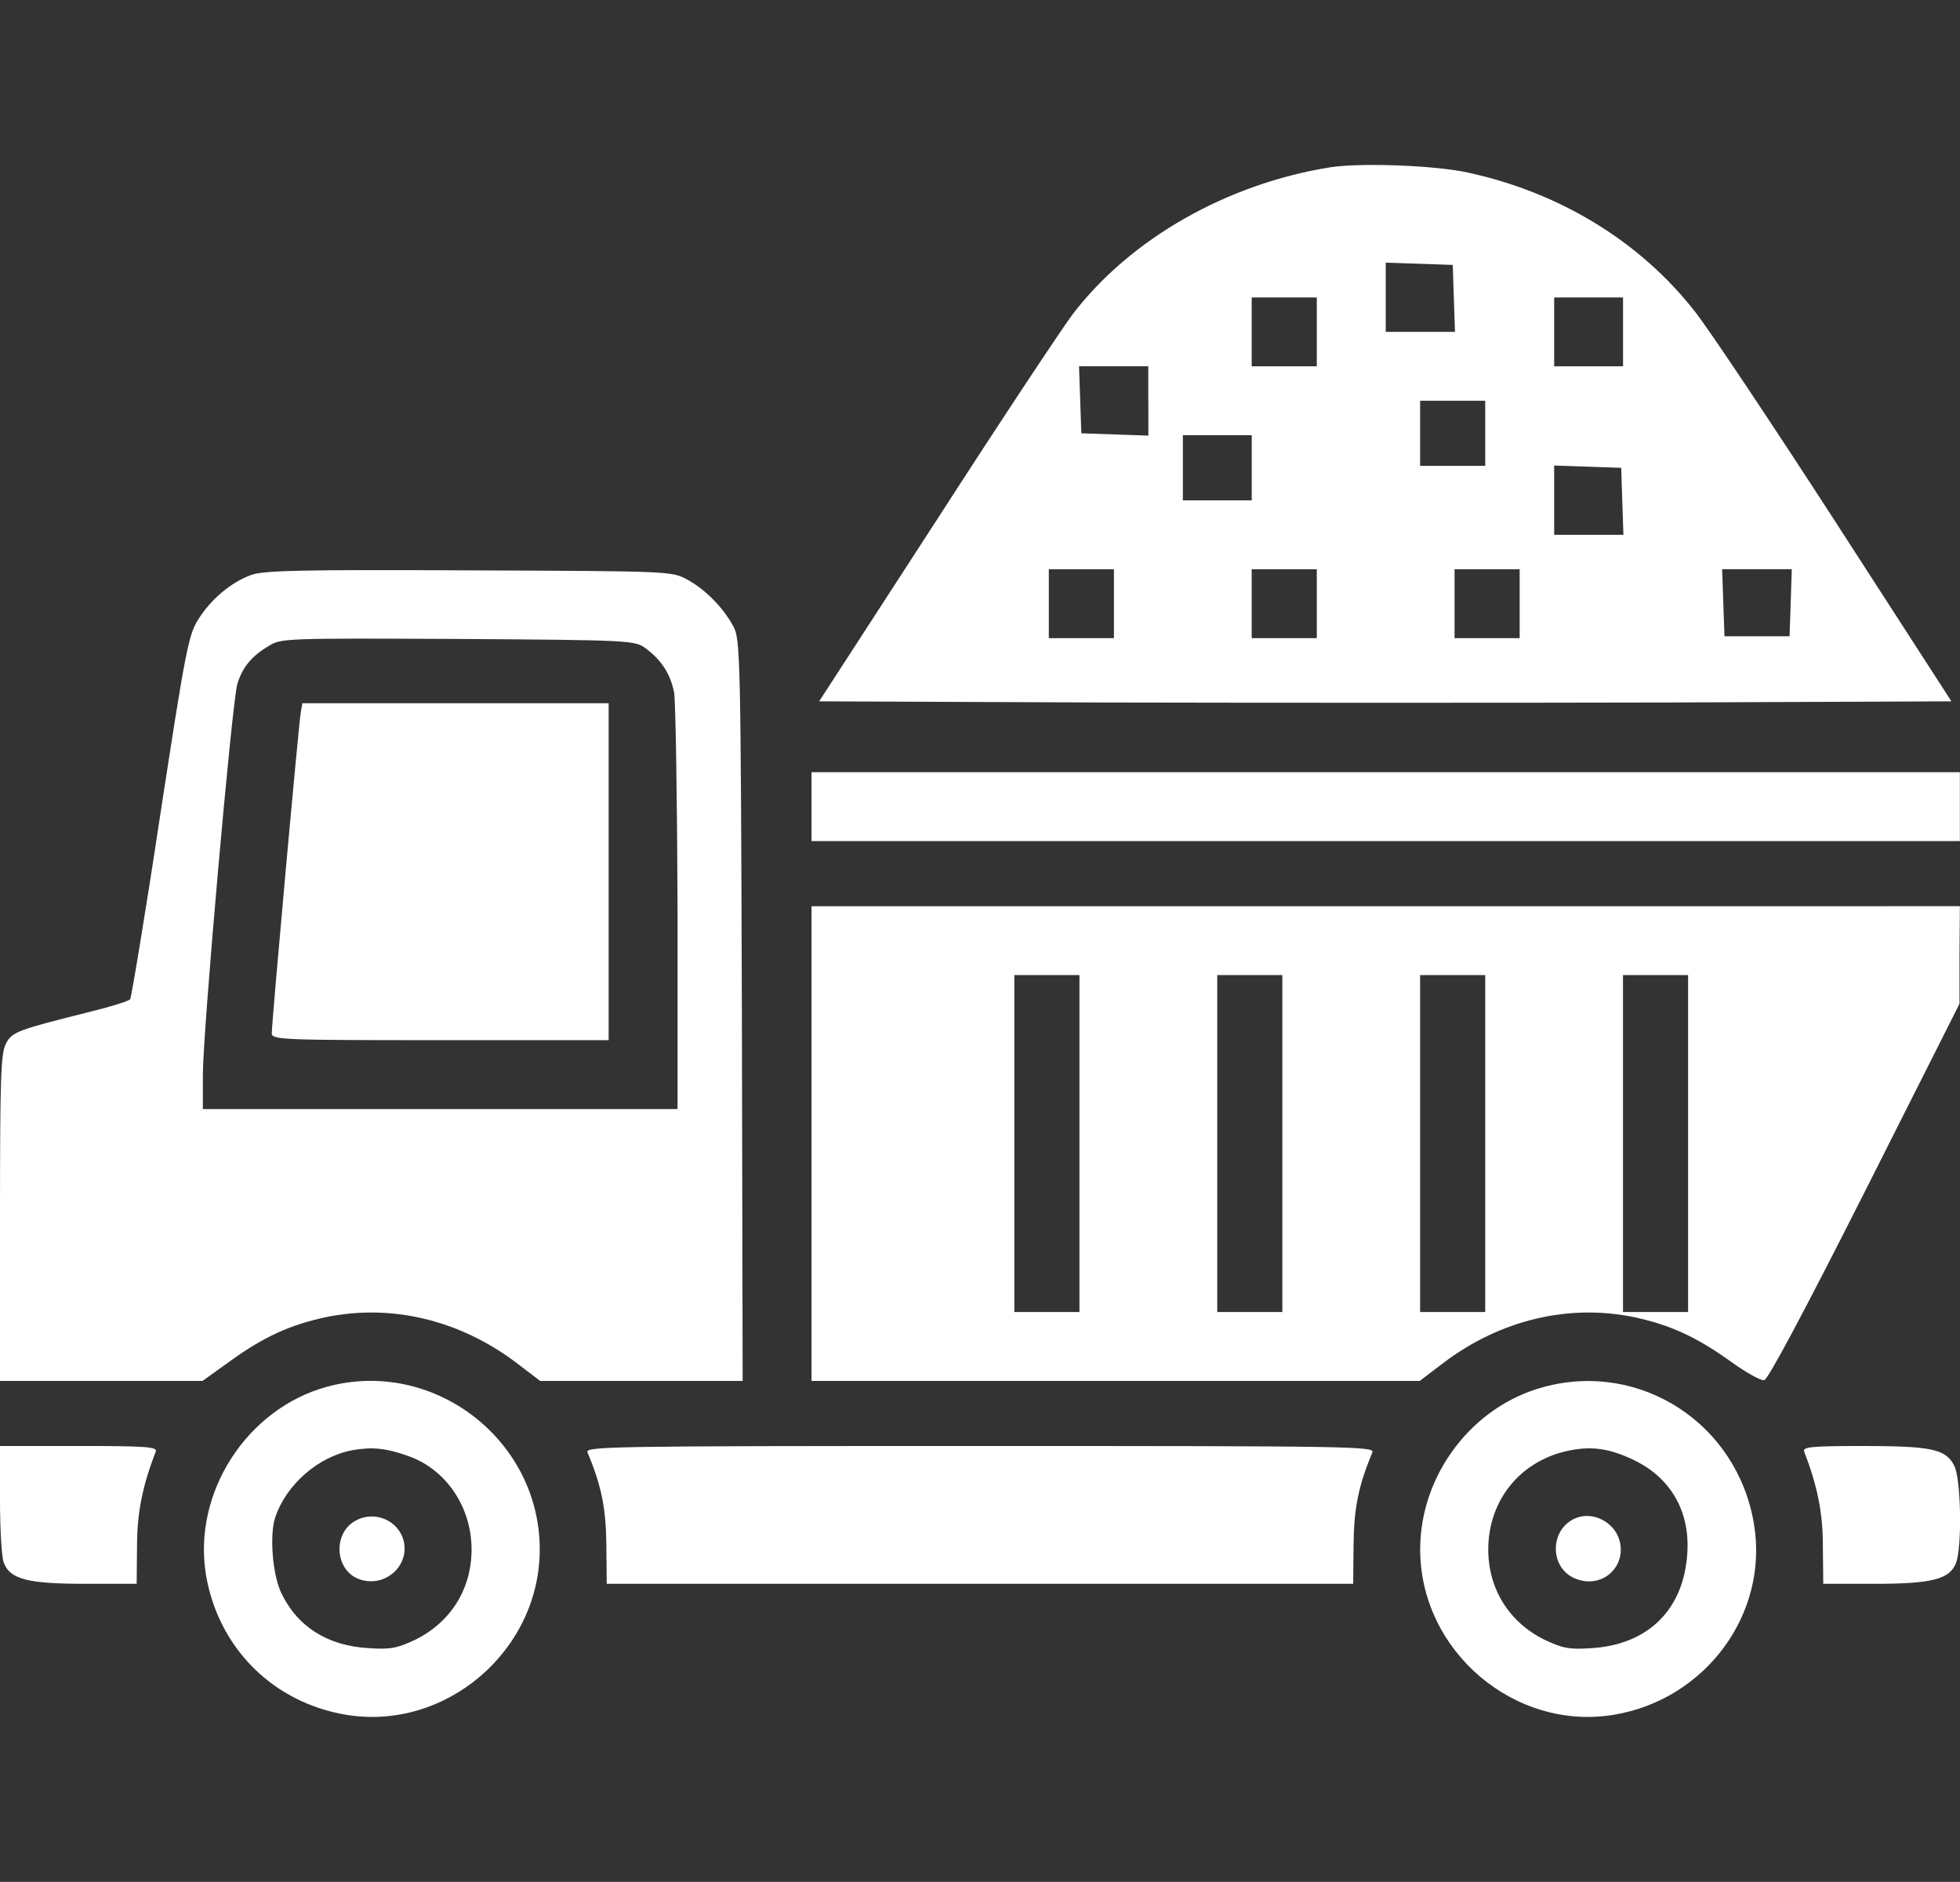
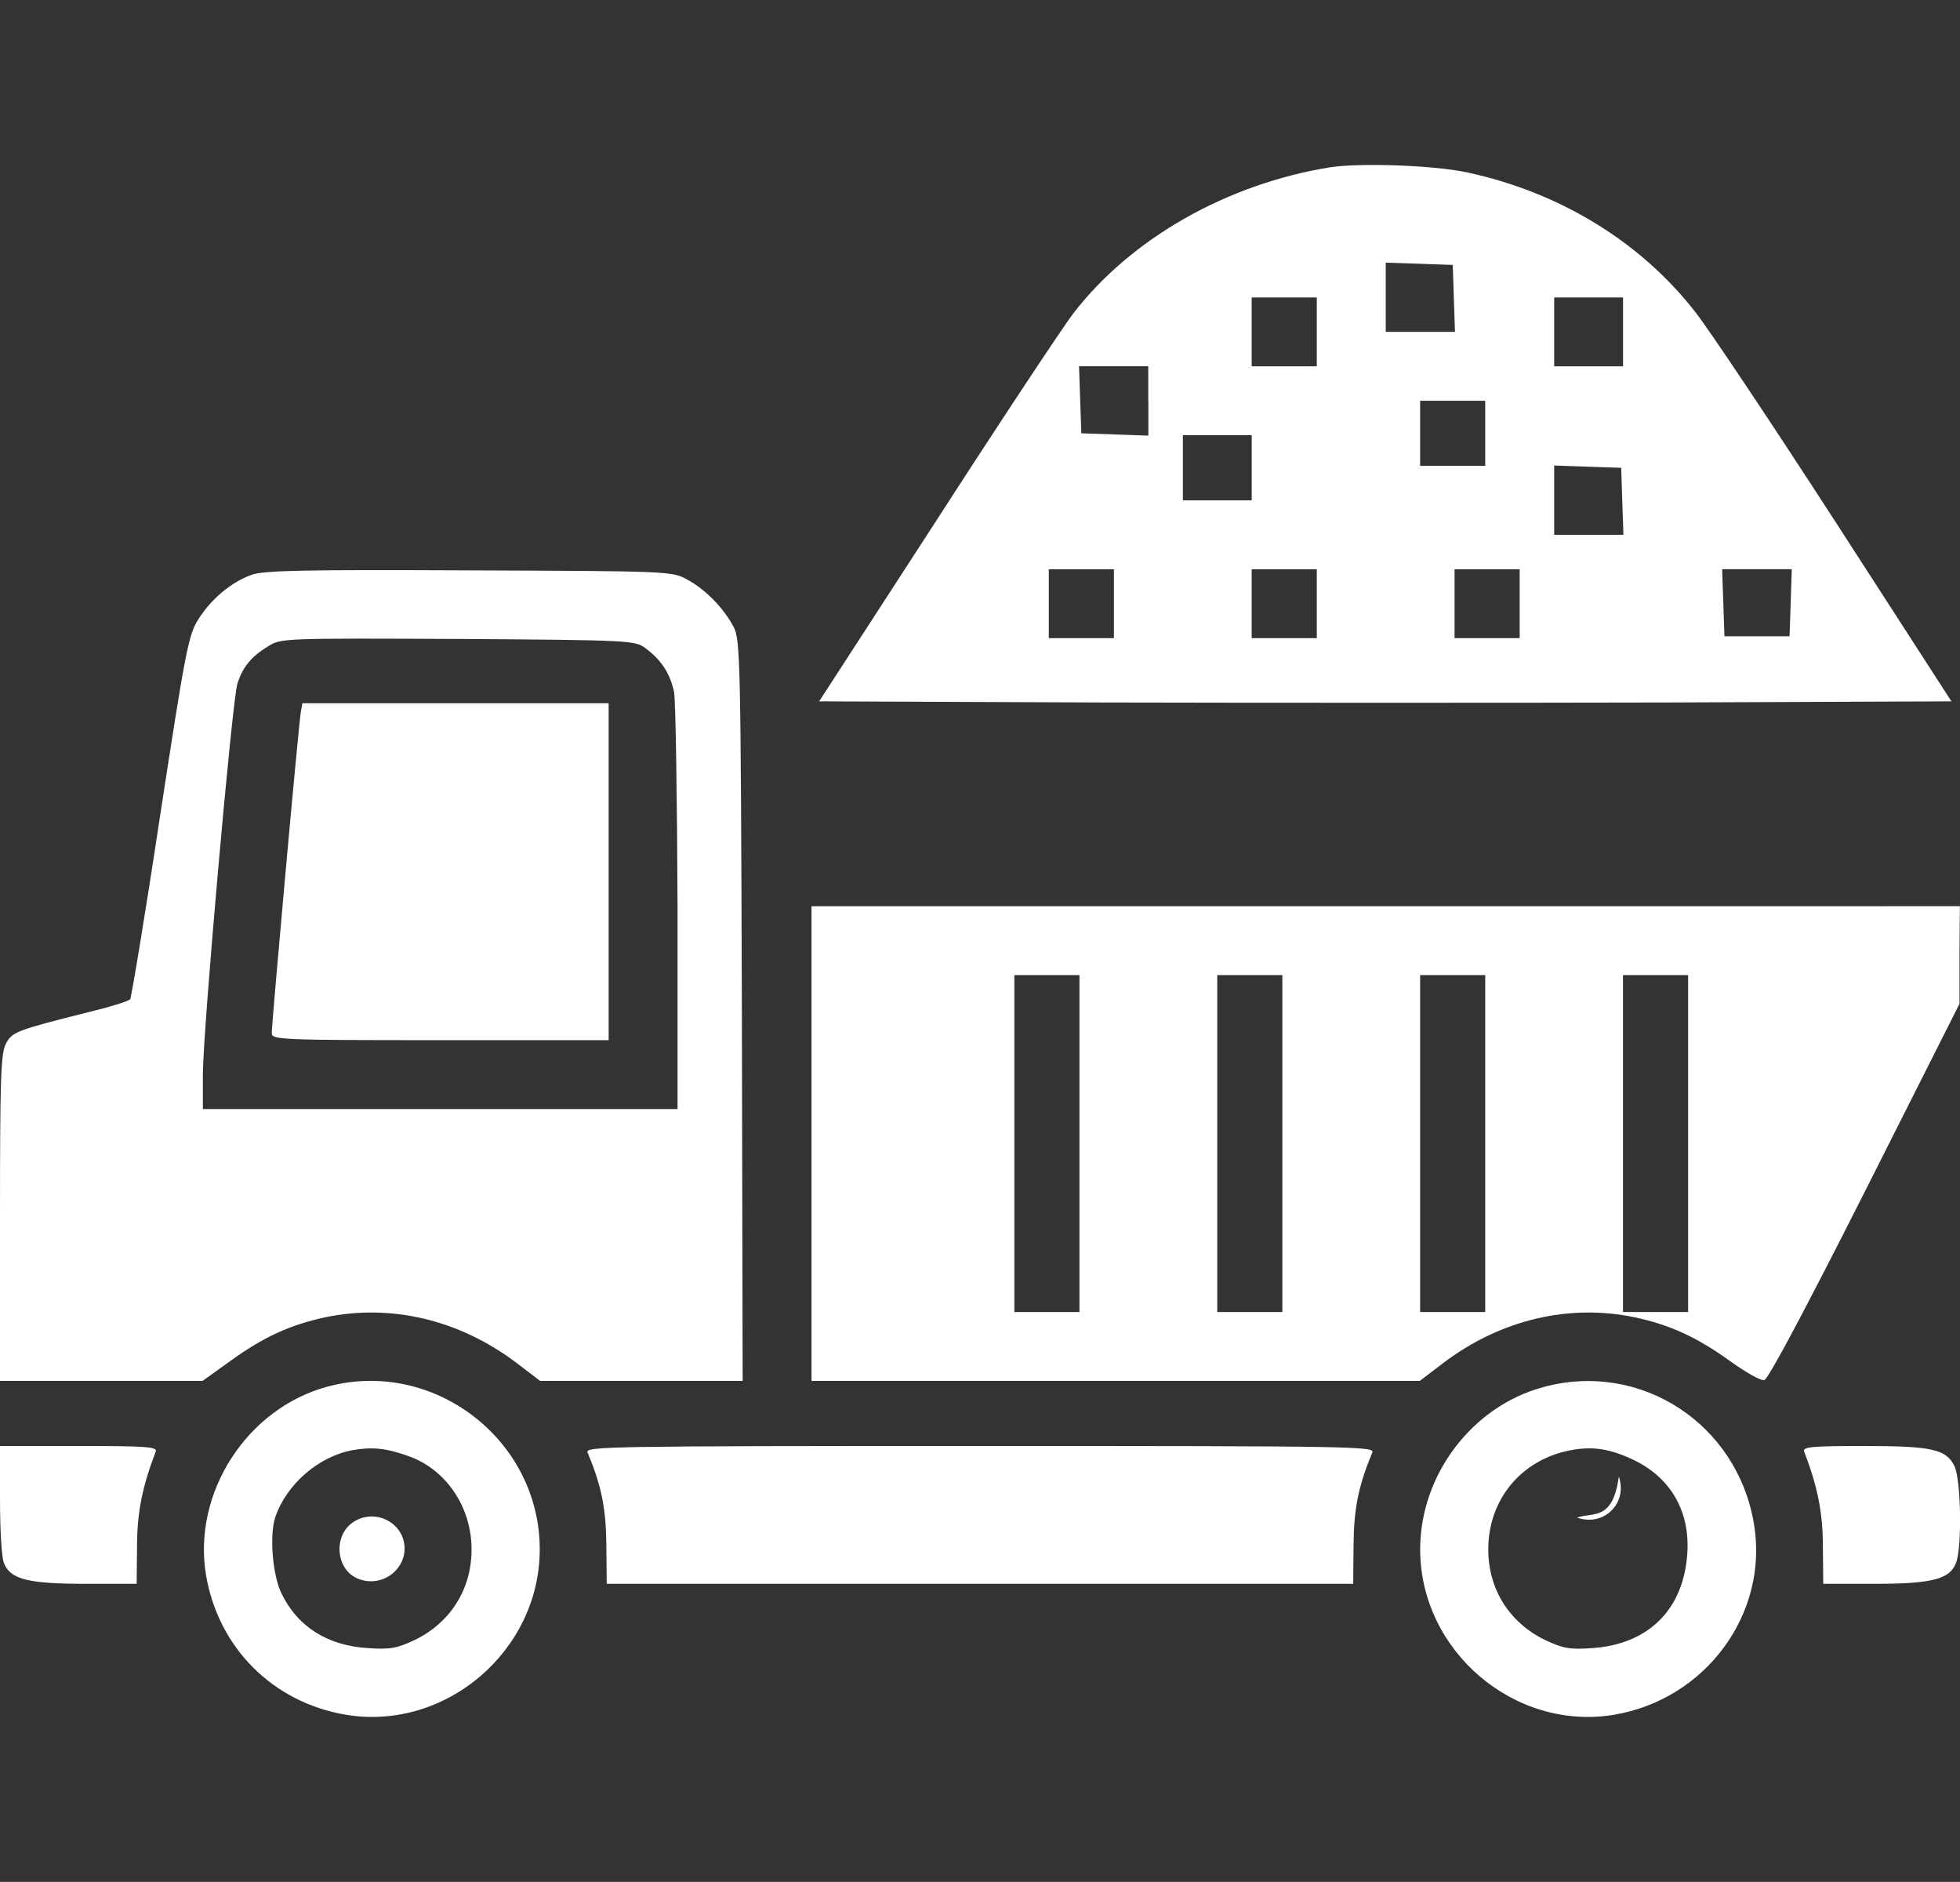
<svg xmlns="http://www.w3.org/2000/svg" version="1.1" id="Layer_1" x="0px" y="0px" width="459.4px" height="441px" viewBox="0 0 459.4 441" style="enable-background:new 0 0 459.4 441;" xml:space="preserve">
  <rect x="0" y="0" width="459.4" height="441" fill="#333333" stroke="none" />
  <style type="text/css">
	.st0{fill:#FFFFFF;}
</style>
  <g transform="translate(0,512) scale(0.1,-0.1)">
    <path class="st0" d="M3118.7,4728.1c-242.2-38.6-468.3-166.9-603.8-343.6c-23.3-30.5-166.9-246.7-318.5-481.8L1920,3476.5   l663.9-2.7c365.2-0.9,962.7-0.9,1327,0l663,2.7l-271.9,420.8c-149.8,231.5-297.9,453.1-329.3,492.6   c-128.3,164.2-316.7,279-532,325.7C3363.6,4732.6,3190.5,4738.9,3118.7,4728.1z M3407.6,4421.3l2.7-79h-81.6h-80.7v80.7v81.6   l79-2.7l78.1-2.7L3407.6,4421.3z M3086.4,4342.3v-80.7h-76.3h-76.3v80.7v80.7h76.3h76.3V4342.3z M3804.2,4342.3v-80.7h-80.7h-80.7   v80.7v80.7h80.7h80.7V4342.3z M2691.6,4180.8v-81.6l-78.1,2.7l-79,2.7l-2.7,79l-2.7,78.1h81.6h80.7V4180.8z M3481.2,4104.6v-76.3   h-76.3h-76.3v76.3v76.3h76.3h76.3V4104.6z M2933.9,4023.8v-76.3h-80.7h-80.7v76.3v76.3h80.7h80.7V4023.8z M3802.4,3945.8l2.7-79   h-81.6h-80.7v80.7v81.6l79-2.7l78.1-2.7L3802.4,3945.8z M2610.9,3705.3v-80.7h-76.3h-76.3v80.7v80.7h76.3h76.3V3705.3z    M3086.4,3705.3v-80.7h-76.3h-76.3v80.7v80.7h76.3h76.3V3705.3z M3561.9,3705.3v-80.7h-76.3h-76.3v80.7v80.7h76.3h76.3V3705.3z    M4197.2,3708l-2.7-79h-76.3h-76.3l-2.7,79l-2.7,78.1h81.6h81.6L4197.2,3708z" />
    <path class="st0" d="M588.6,3772.6c-46.7-17-94.2-56.5-123.8-104.1c-23.3-35.9-30.5-76.3-89.7-461.2c-35-232.4-67.3-425.3-70-428.9   c-3.6-4.5-46.7-17.9-95.1-29.6c-171.4-43.1-182.1-46.7-196.5-75.4C1.8,2651.1,0,2589.2,0,2265.3V1884h236.9h237.8l66.4,47.6   c77.2,55.6,138.2,83.4,220.7,101.4c154.3,32.3,314-5.4,447.7-105.9l56.5-43.1h237.8h236.9l-1.8,868.5   c-2.7,826.3-3.6,869.4-19.7,899c-23.3,44-66.4,87.9-108.6,110.4c-35,19.7-43.1,19.7-511.4,21.5   C710.6,3785.2,617.3,3783.4,588.6,3772.6z M1512.7,3601.2c37.7-27.8,58.3-60.1,67.3-103.2c3.6-21.5,7.2-250.3,8.1-507.8V2521   h-556.3H475.5v80.7c0,100.5,68.2,872.1,80.7,915.2c11.7,38.6,32.3,64.6,72.7,88.8c29.6,18.8,37.7,18.8,445,17   C1475.9,3620.1,1488.5,3619.2,1512.7,3601.2z" />
    <path class="st0" d="M705.2,3452.3c-4.5-21.5-68.2-726.7-68.2-753.7c0-15.3,25.1-16.1,394.8-16.1h394.8v394.8V3472h-358.9H708.8   L705.2,3452.3z" />
-     <path class="st0" d="M1902.1,3229.8V3149h1345.8h1345.8v80.7v80.7H3247.9H1902.1V3229.8z" />
    <path class="st0" d="M1902.1,2440.2V1884h712.4h713.3l56.5,43.1c133.7,100.5,293.4,138.2,447.7,105.9   c82.5-17.9,143.6-45.8,221.6-101.4c36.8-26.9,73.6-47.6,81.6-45.8c9,1.8,95.1,163.3,236,442.3l221.6,439.6v114.8l0.9,113.9H3247.9   H1902.1V2440.2z M2530.1,2440.2v-394.8h-76.3h-76.3v394.8V2835h76.3h76.3V2440.2z M3005.7,2440.2v-394.8h-76.3h-76.3v394.8V2835   h76.3h76.3V2440.2z M3481.2,2440.2v-394.8h-76.3h-76.3v394.8V2835h76.3h76.3V2440.2z M3956.7,2440.2v-394.8h-76.3h-76.3v394.8V2835   h76.3h76.3V2440.2z" />
    <path class="st0" d="M767.1,1870.5C578.7,1819.4,451.3,1622,482.7,1430c28.7-171.4,157-299.7,328.4-328.4   c233.3-38.6,454,149.8,454,387.6C1265.1,1746.7,1015.6,1937.8,767.1,1870.5z M959.1,1707.2c87-31.4,146.2-119.3,146.2-218   c0-92.4-48.4-170.5-131.9-211.7c-42.2-19.7-57.4-23.3-109.5-19.7c-96,5.4-166.9,50.2-204.6,129.2c-20.6,43.1-27.8,134.6-14.4,176.8   c26,77.2,100.5,142.7,181.2,157.9C872.1,1729.6,904.4,1727,959.1,1707.2z" />
    <path class="st0" d="M833.5,1556.5c-54.7-29.6-48.4-117.5,9-137.3c58.3-20.6,116.6,29.6,104.1,87.9   C935.8,1556.5,878.4,1581.6,833.5,1556.5z" />
    <path class="st0" d="M3617.6,1869.6c-166.9-44.9-288.9-205.5-288.9-380.4c0-237.8,220.7-426.2,454-387.6   c215.3,35.9,363.4,236.9,328.4,446.8C4072.4,1783.5,3845.4,1931.5,3617.6,1869.6z M3828.4,1699.1c87-41.3,132.8-120.2,126.5-218   c-8.1-132.8-91.5-215.3-225.2-223.4c-52-3.6-67.3,0-109.5,19.7c-83.4,41.3-131.9,119.3-131.9,211.7c0,117.5,78.1,210.8,192.9,232.4   C3732.4,1731.4,3773.7,1725.2,3828.4,1699.1z" />
-     <path class="st0" d="M3696.5,1563.7c-66.4-24.2-66.4-122,0-144.5c62.8-22.4,119.3,34.1,97.8,96   C3779.9,1554.7,3734.2,1577.1,3696.5,1563.7z" />
+     <path class="st0" d="M3696.5,1563.7c62.8-22.4,119.3,34.1,97.8,96   C3779.9,1554.7,3734.2,1577.1,3696.5,1563.7z" />
    <path class="st0" d="M0,1606.7c0-69.1,3.6-135.5,9-148.9c14.4-38.6,56.5-49.3,191.1-49.3h120.2l0.9,87.9c0,79,12.6,140.9,44,222.5   c3.6,10.8-26.9,12.6-180.3,12.6H0V1606.7z" />
    <path class="st0" d="M1377.2,1716.2c32.3-77.2,43.1-130.1,44-215.3l0.9-92.4h874.8h874.8l0.9,92.4c0.9,85.2,11.7,138.2,44,215.3   c6.3,14.4-41.3,15.3-919.6,15.3S1370.9,1730.5,1377.2,1716.2z" />
    <path class="st0" d="M4228.6,1718.9c31.4-81.6,44-143.6,44-222.5l0.9-87.9h120.2c134.6,0,176.8,10.8,191.1,49.3   c14.4,37.7,11.7,198.3-4.5,227.9c-19.7,38.6-53.8,45.8-213.5,45.8C4249.2,1731.4,4225,1729.6,4228.6,1718.9z" />
  </g>
</svg>